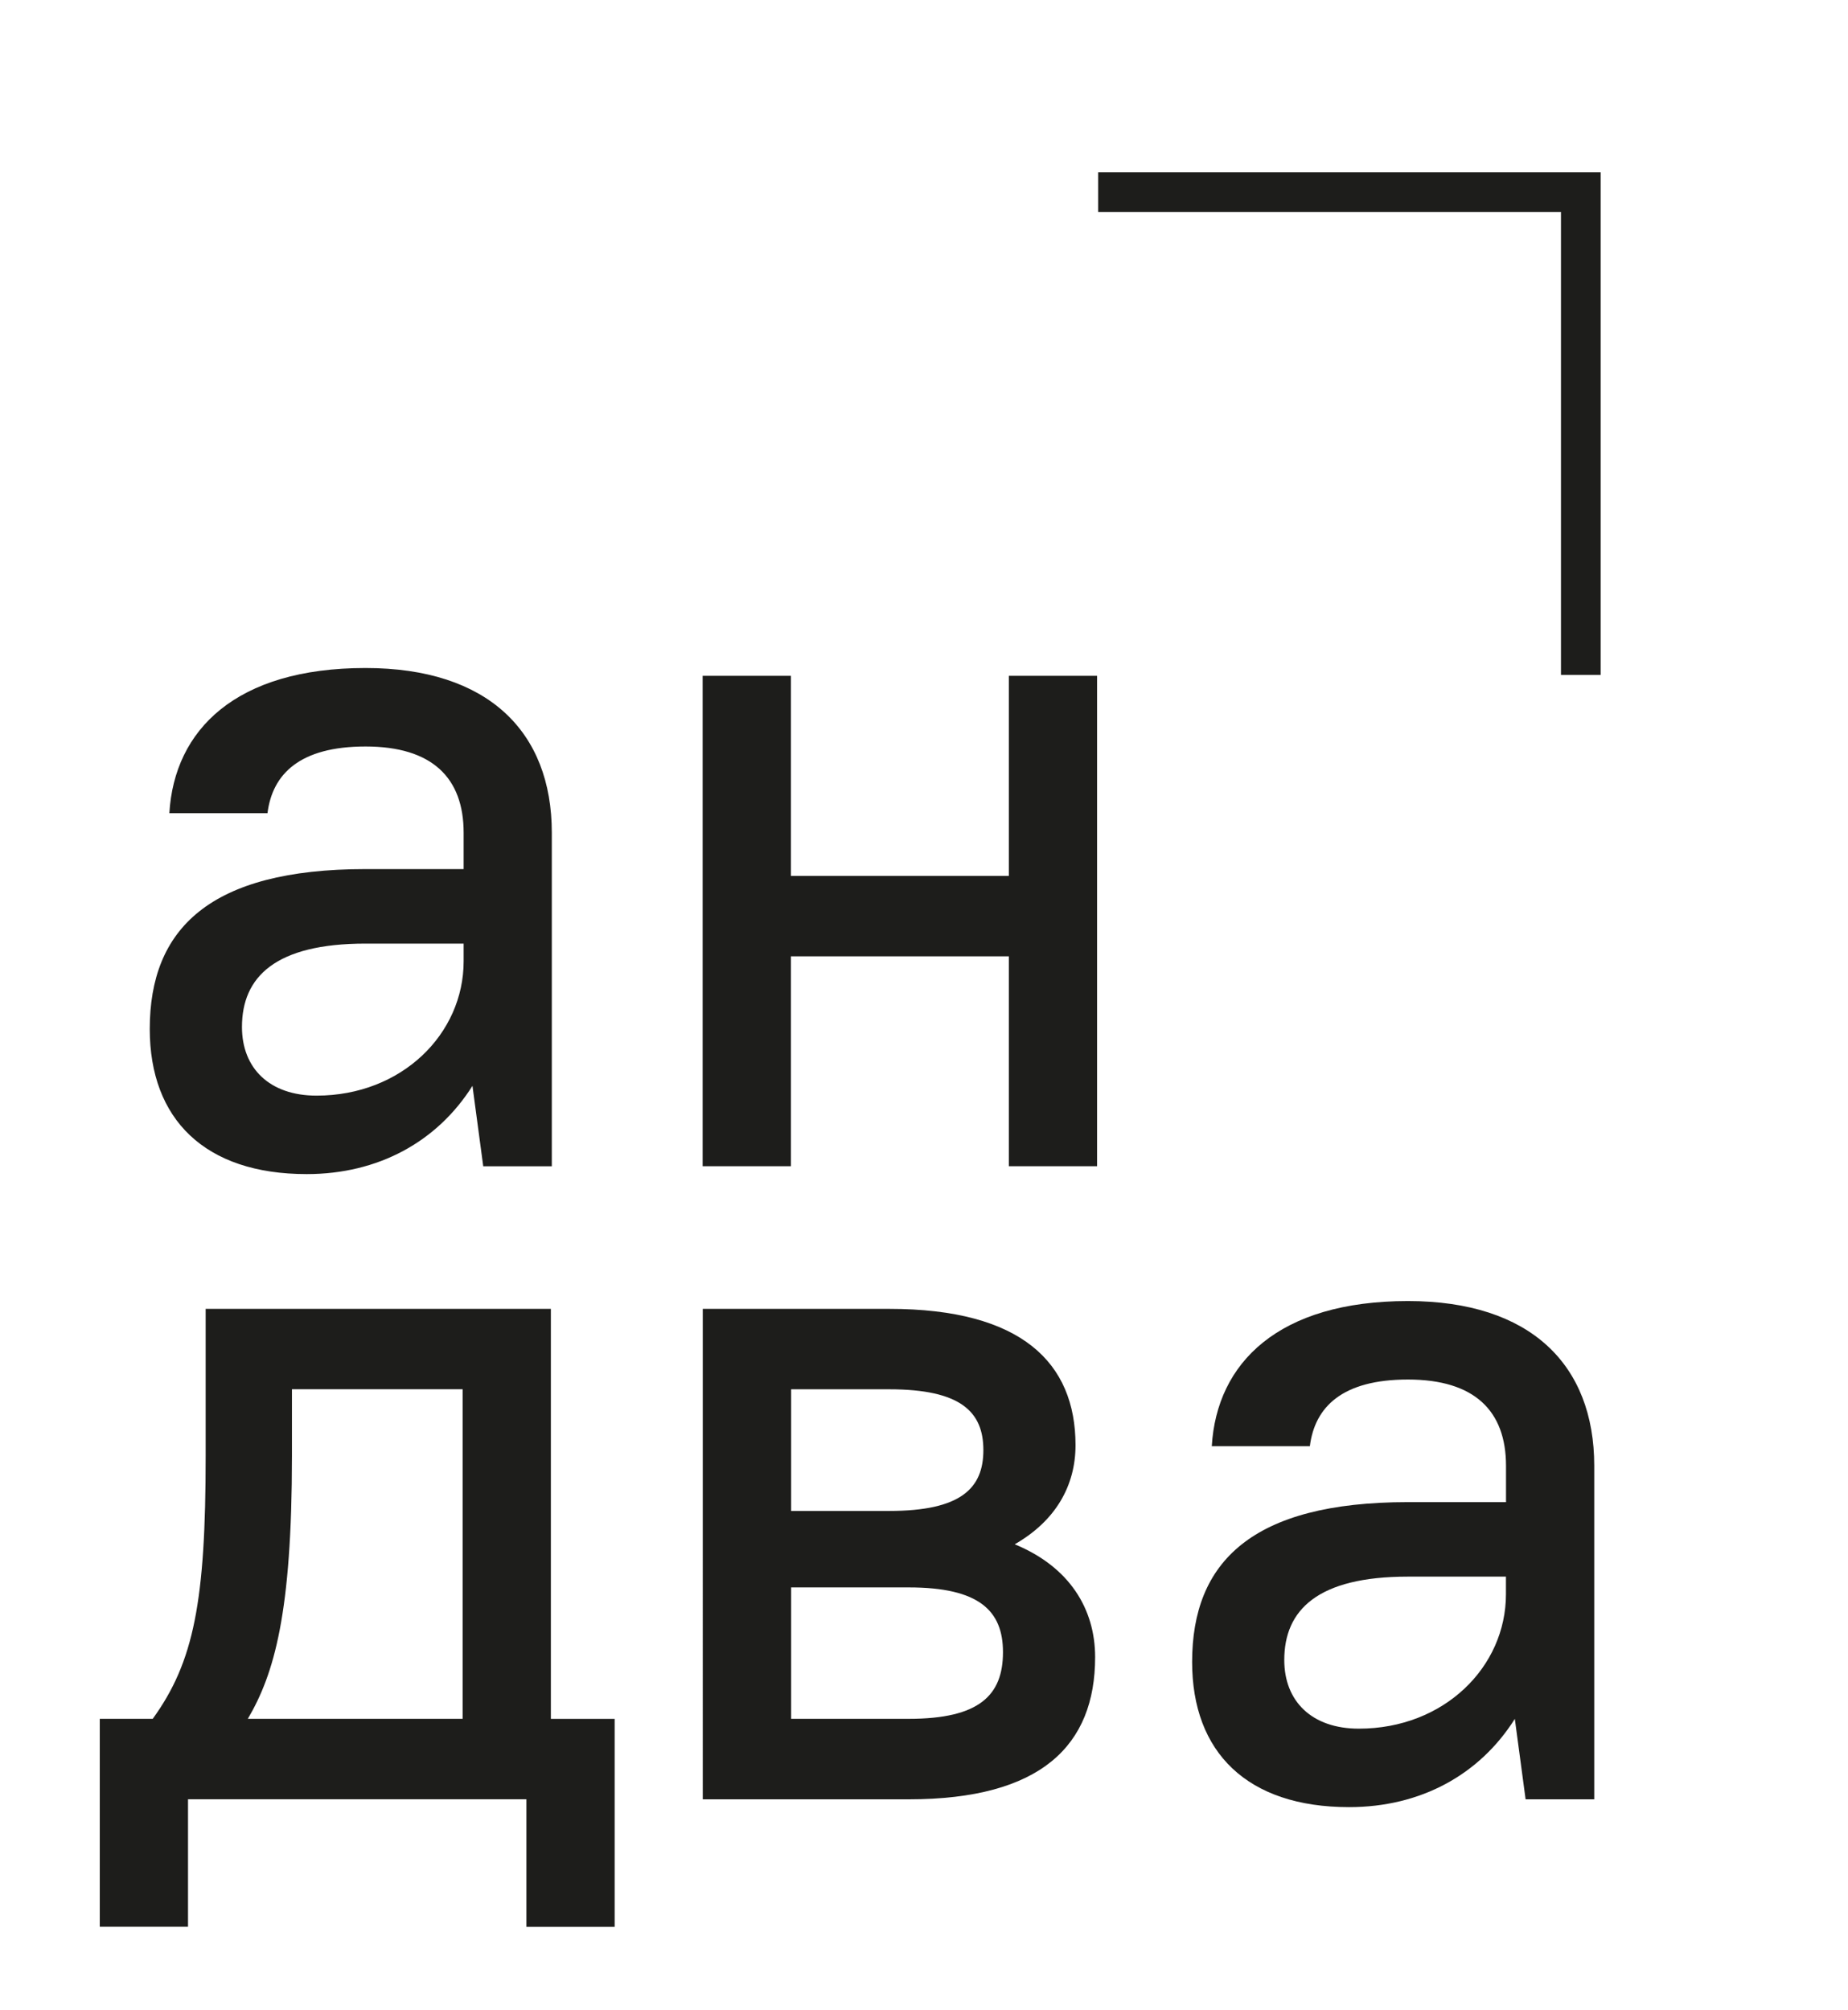
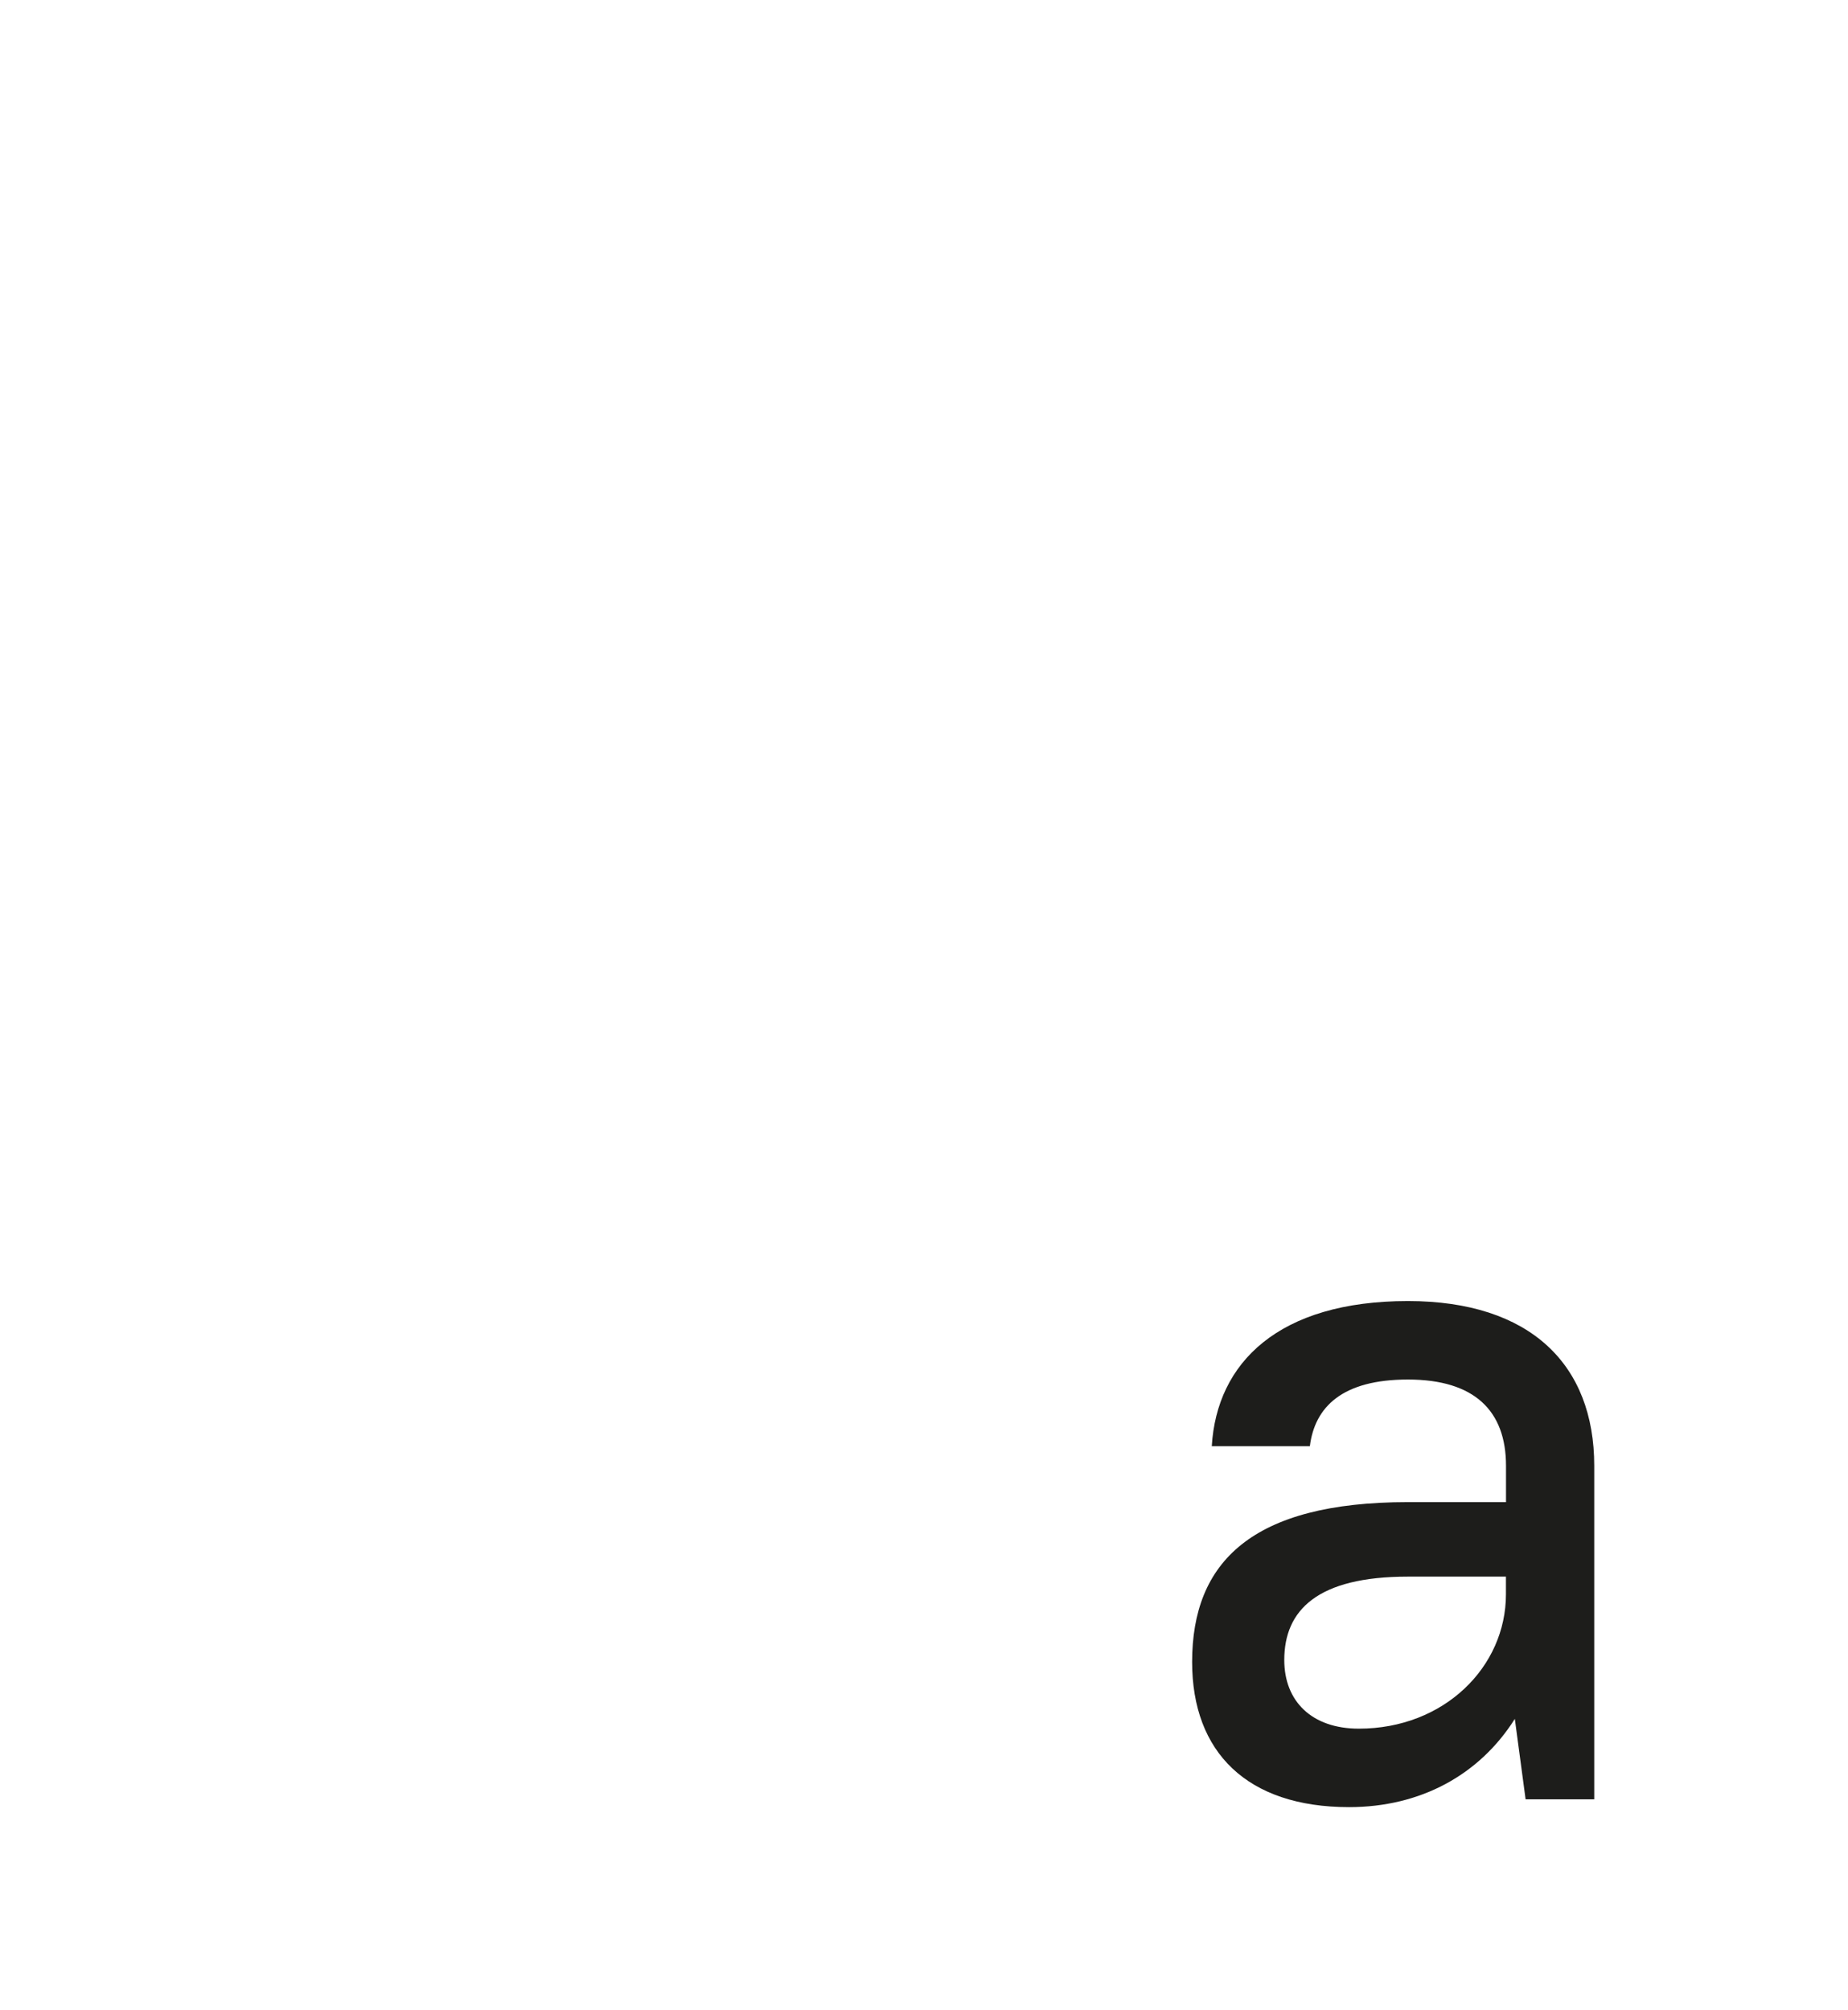
<svg xmlns="http://www.w3.org/2000/svg" version="1.1" x="0px" y="0px" viewBox="0 0 293.2 318.93" style="enable-background:new 0 0 293.2 318.93;" xml:space="preserve">
  <style type="text/css"> .st0{fill:#C81E1E;} .st1{fill:#276E6C;} .st2{fill:#FFFFFF;} .st3{fill:#F6AA59;} .st4{fill:none;stroke:#FFFFFF;stroke-width:2.505;stroke-miterlimit:10;stroke-dasharray:4.644;} .st5{fill:#2D2D2B;} .st6{fill:#F2933F;} .st7{fill:#1D1D1B;} .st8{fill:#B71923;} .st9{fill:none;stroke:#F6AA59;stroke-width:2.505;stroke-miterlimit:10;stroke-dasharray:4.644;} .st10{fill:#BD1622;} .st11{fill:#CFD8DC;} .st12{fill:#E6E7E8;} .st13{clip-path:url(#SVGID_2_);fill:#F5F5F5;} .st14{clip-path:url(#SVGID_2_);fill:#C81E1E;} .st15{clip-path:url(#SVGID_4_);fill:#F44335;} .st16{clip-path:url(#SVGID_4_);} .st17{fill:none;stroke:#FFFFFF;stroke-width:0.628;stroke-miterlimit:10;stroke-dasharray:3.708;} .st18{fill:none;stroke:#FFFFFF;stroke-width:2;stroke-miterlimit:10;stroke-dasharray:3.708;} .st19{fill:none;stroke:#FFFFFF;stroke-miterlimit:10;} .st20{display:none;} .st21{display:inline;} .st22{fill:#F44336;} .st23{fill:#D32F2F;} .st24{fill:#606060;} </style>
  <g id="Слой_1">
    <g>
      <g>
-         <path class="st7" d="M23.76,163.24c0-15.87,9.49-25.36,34.24-25.36h15.56v-5.76c0-8.71-4.98-13.69-15.56-13.69 c-10.43,0-14.78,4.36-15.56,10.58H26.87c0.78-13.23,10.58-23.03,31.12-23.03c19.45,0,29.56,10.11,29.56,26.14v52.91H76.67 l-1.71-12.76c-5.6,8.87-14.94,14-26.3,14C32.48,186.27,23.76,177.55,23.76,163.24z M73.56,152.5v-2.8H58 c-14.32,0-19.61,5.29-19.61,13.23c0,6.54,4.36,10.89,11.83,10.89C63.75,173.82,73.56,164.02,73.56,152.5z" />
-       </g>
+         </g>
      <g>
-         <path class="st7" d="M160.06,151.72h-34.58v33.3h-14v-77.8h14v31.74h34.58v-31.74h14v77.8h-14V151.72z" />
-       </g>
+         </g>
      <g>
-         <path class="st7" d="M83.51,285.45H29.83v20.23h-14v-32.99h8.4c6.54-9.03,8.4-18.67,8.4-41.7v-23.34H87.4v65.05h10.12v32.99h-14 V285.45z M39.32,272.69H73.4v-52.29H46.32v10.58C46.32,255.89,43.52,265.53,39.32,272.69z" />
-       </g>
+         </g>
      <g>
-         <path class="st7" d="M111.51,207.65h29.57c21.01,0,29.56,8.56,29.56,21.63c0,6.38-3.11,11.98-9.65,15.72 c8.71,3.58,12.76,10.27,12.76,17.9c0,14-8.56,22.56-29.57,22.56h-32.68V207.65z M125.52,220.41v19.3h15.56 c11.36,0,14.94-3.58,14.94-9.65c0-6.07-3.58-9.65-14.94-9.65H125.52z M125.52,251.84v20.85h18.67c11.2,0,14.94-3.74,14.94-10.58 c0-6.54-3.74-10.27-14.94-10.27H125.52z" />
-       </g>
+         </g>
      <g>
        <path class="st7" d="M189.14,263.67c0-15.87,9.49-25.36,34.24-25.36h15.56v-5.76c0-8.71-4.98-13.69-15.56-13.69 c-10.43,0-14.78,4.36-15.56,10.58h-15.56c0.78-13.23,10.58-23.03,31.12-23.03c19.45,0,29.56,10.11,29.56,26.14v52.91h-10.89 l-1.71-12.76c-5.6,8.87-14.94,14-26.3,14C197.85,286.7,189.14,277.98,189.14,263.67z M238.93,252.93v-2.8h-15.56 c-14.32,0-19.61,5.29-19.61,13.23c0,6.54,4.36,10.89,11.83,10.89C229.13,274.25,238.93,264.45,238.93,252.93z" />
      </g>
      <g>
-         <polygon class="st7" points="253.96,107.07 247.66,107.07 247.66,33.64 174.23,33.64 174.23,27.34 253.96,27.34 " />
-       </g>
+         </g>
    </g>
  </g>
  <g id="an2black"> </g>
  <g id="black"> </g>
  <g id="an2white"> </g>
  <g id="Layer_1"> </g>
  <g id="Layer_2"> </g>
  <g id="Capa_1" class="st20"> </g>
</svg>